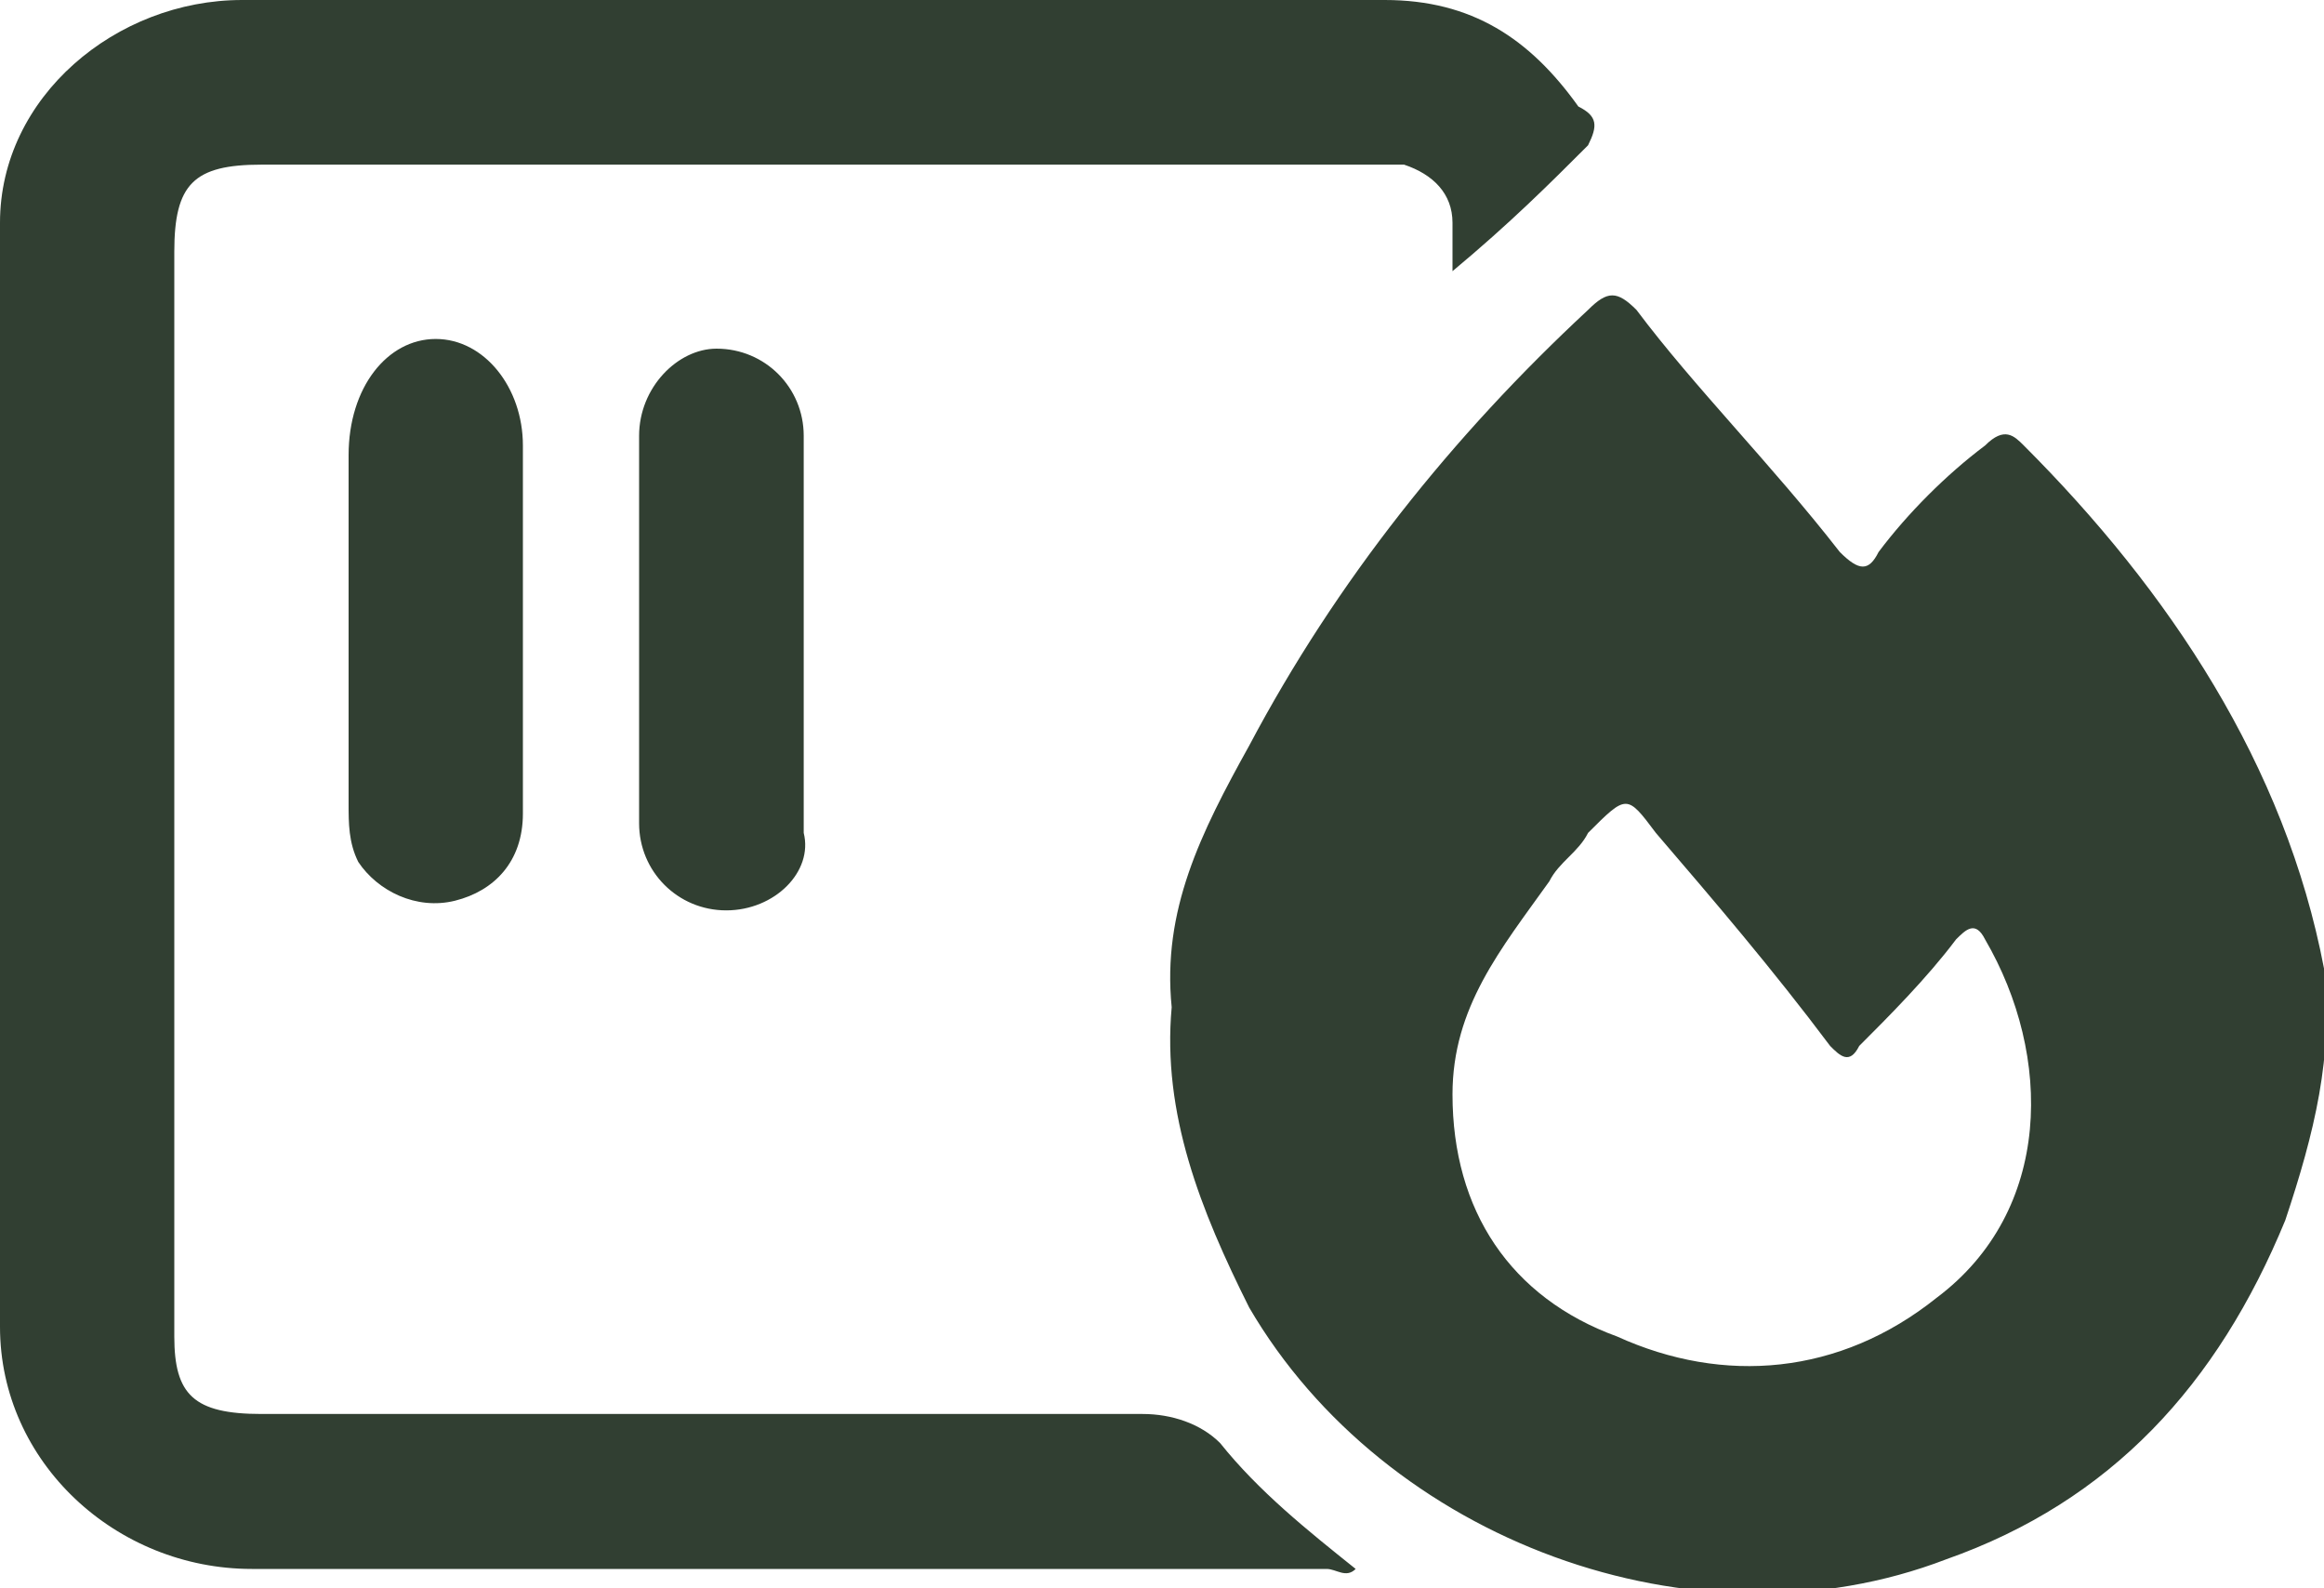
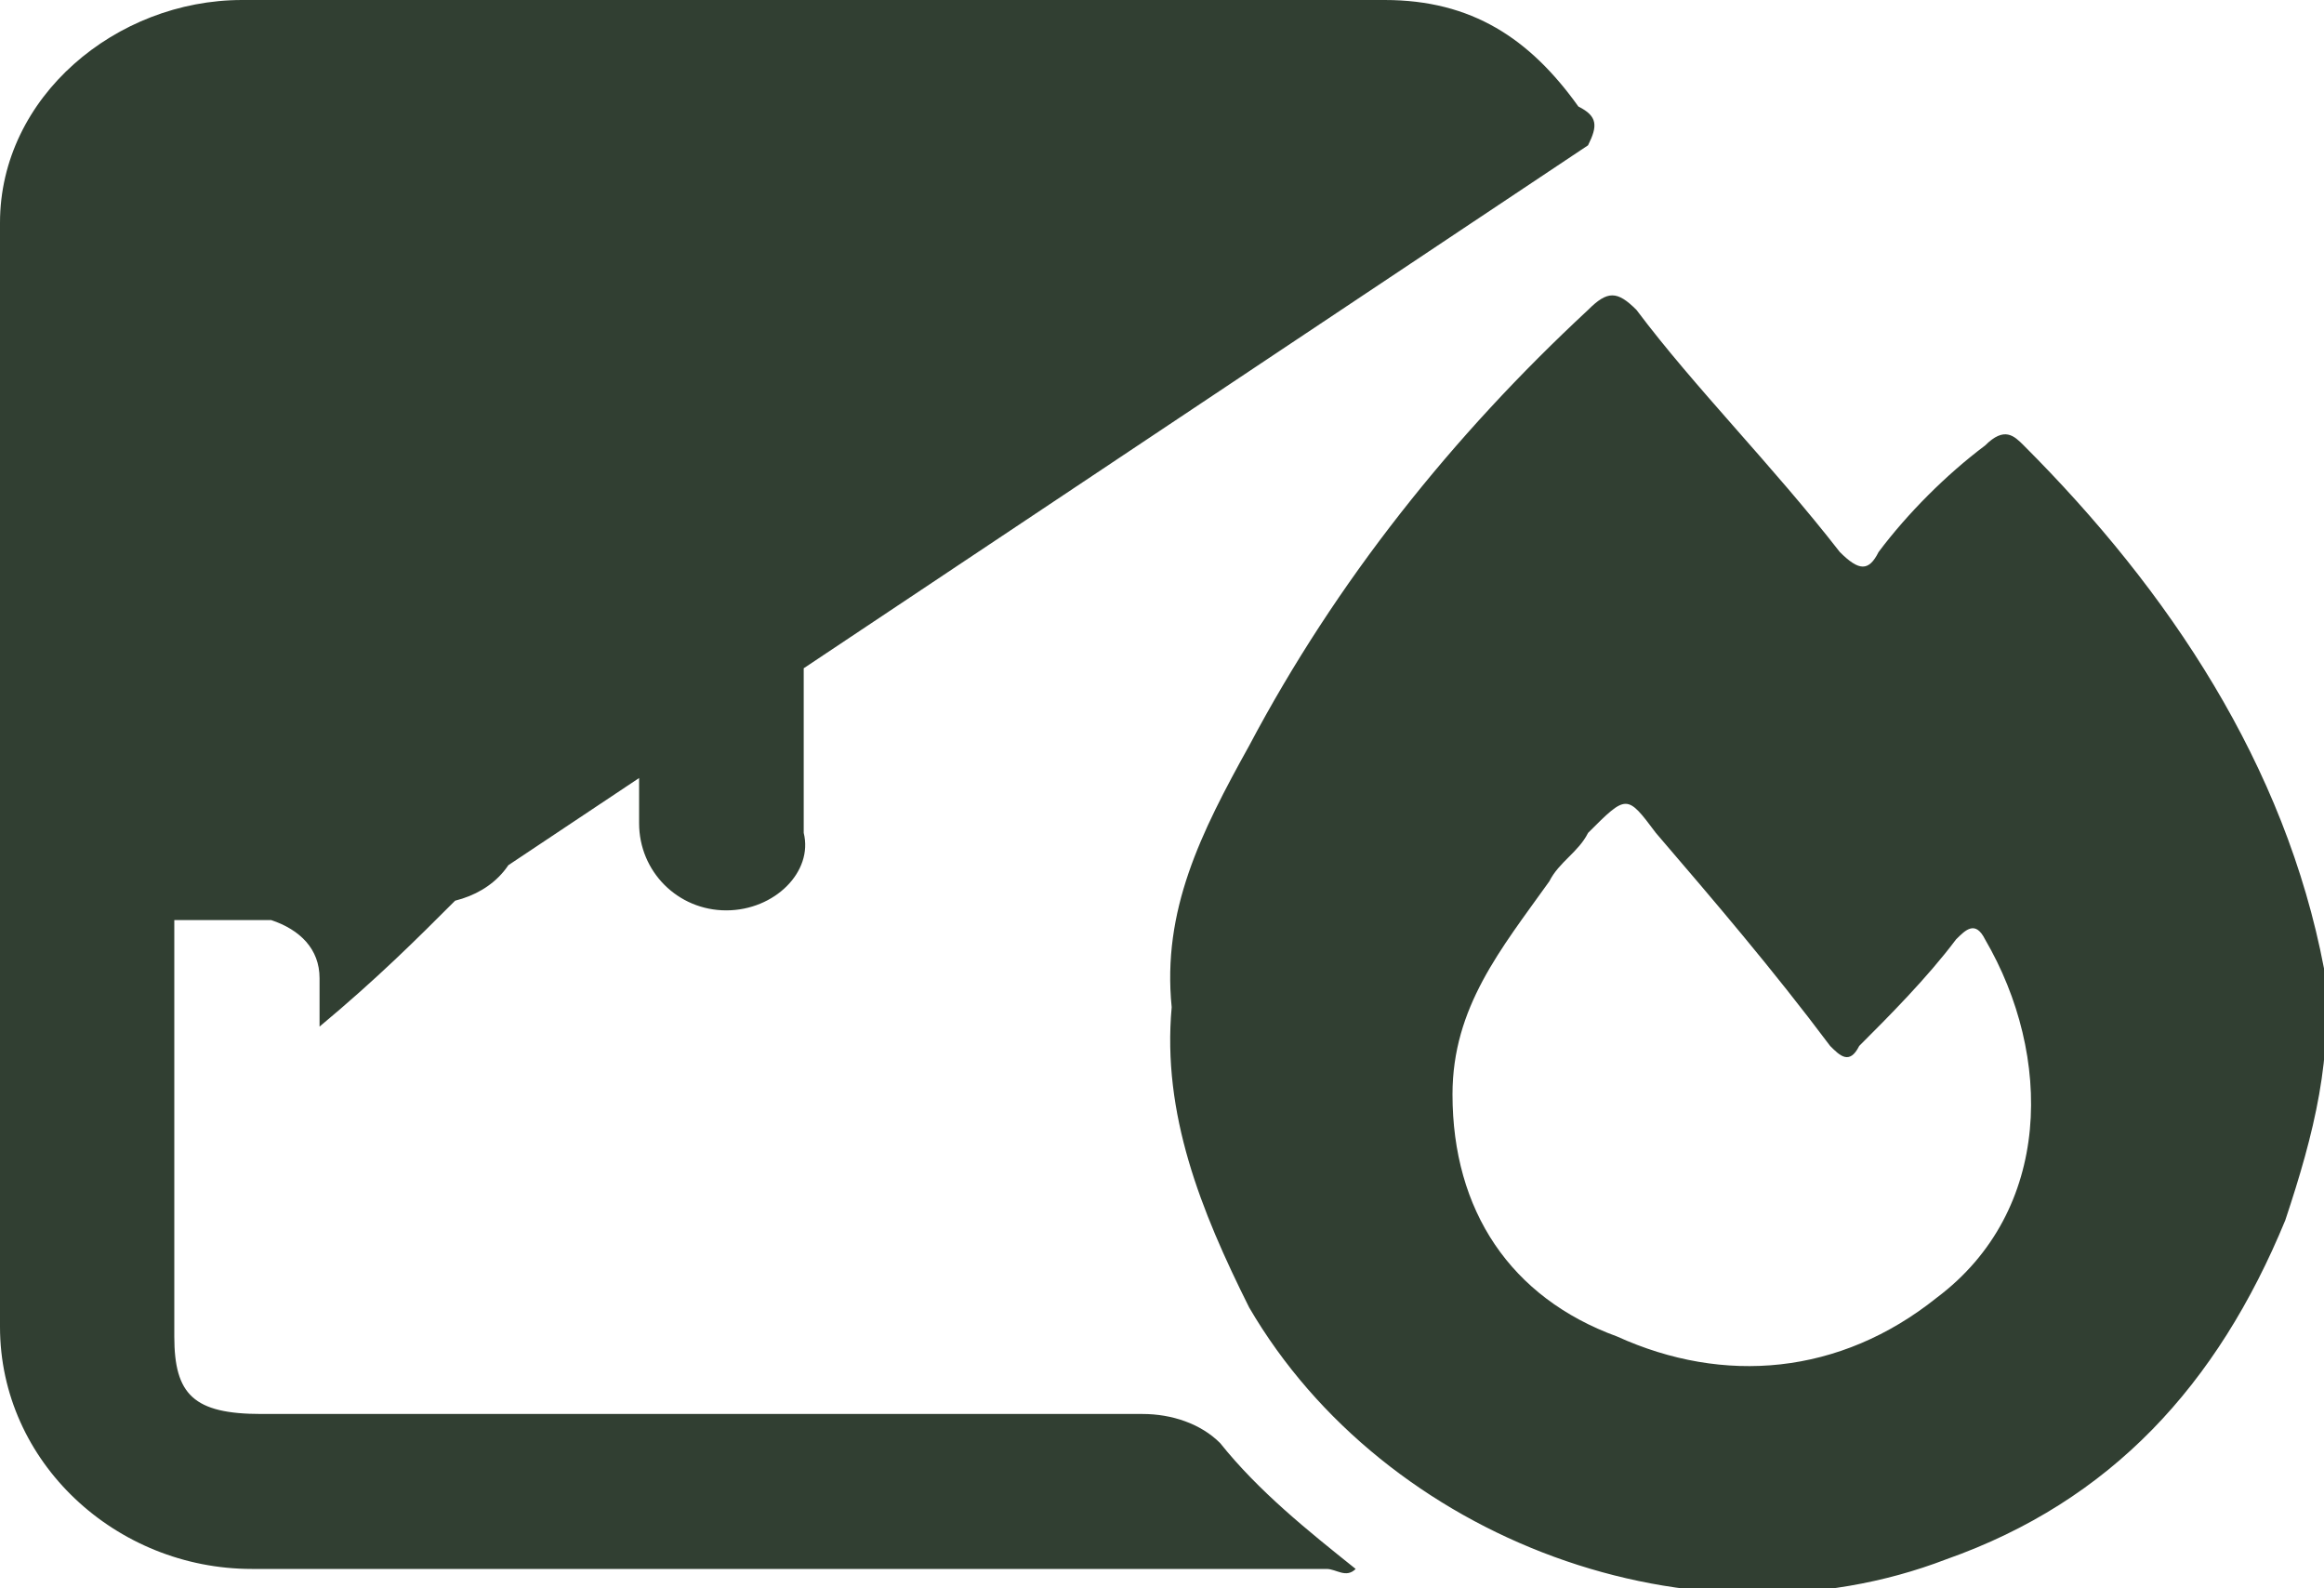
<svg xmlns="http://www.w3.org/2000/svg" version="1.1" id="Layer_1" x="0px" y="0px" viewBox="0 0 24 16.4" style="enable-background:new 0 0 24 16.4;" xml:space="preserve">
  <style type="text/css"> .st0{fill:#313F32;} </style>
-   <path class="st0" d="M7.5,9.4C7,9.4,6.6,9,6.6,8.5c0-0.7,0-1.3,0-2c0-0.7,0-1.3,0-2c0-0.5,0.4-0.9,0.8-0.9c0.5,0,0.9,0.4,0.9,0.9 c0,1.4,0,2.7,0,4.1C8.4,9,8,9.4,7.5,9.4z M4.7,9.3c-0.4,0.1-0.8-0.1-1-0.4C3.6,8.7,3.6,8.5,3.6,8.3c0-1.2,0-2.4,0-3.6c0,0,0,0,0,0 C3.6,4,4,3.5,4.5,3.5C5,3.5,5.4,4,5.4,4.6c0,0.6,0,1.2,0,1.9c0,0.6,0,1.3,0,1.9C5.4,8.9,5.1,9.2,4.7,9.3z M16.4,1.5 c-0.4,0.4-0.8,0.8-1.4,1.3c0-0.2,0-0.4,0-0.5c0-0.3-0.2-0.5-0.5-0.6c-0.2,0-0.3,0-0.5,0c-3.8,0-7.5,0-11.3,0C2,1.7,1.8,1.9,1.8,2.6 c0,3.7,0,7.5,0,11.2c0,0.6,0.2,0.8,0.9,0.8c3,0,6,0,9.1,0c0.3,0,0.6,0.1,0.8,0.3c0.4,0.5,0.9,0.9,1.4,1.3c-0.1,0.1-0.2,0-0.3,0 c-3.7,0-7.4,0-11.1,0c-1.4,0-2.6-1.1-2.6-2.5c0-3.8,0-7.6,0-11.4C0,1,1.2,0,2.5,0c3.9,0,7.9,0,11.8,0c0.9,0,1.5,0.4,2,1.1 C16.5,1.2,16.5,1.3,16.4,1.5z M20.5,9.7c-0.1-0.2-0.2-0.1-0.3,0c-0.3,0.4-0.7,0.8-1,1.1c-0.1,0.2-0.2,0.1-0.3,0 c-0.6-0.8-1.2-1.5-1.8-2.2c-0.3-0.4-0.3-0.4-0.7,0c-0.1,0.2-0.3,0.3-0.4,0.5c-0.5,0.7-1,1.3-1,2.2c0,1.2,0.6,2.1,1.7,2.5 c1.1,0.5,2.3,0.4,3.3-0.4C21.2,12.5,21.2,10.9,20.5,9.7z M23.6,12.6c-0.7,1.7-1.8,2.9-3.5,3.5c-2.6,1-5.8-0.2-7.2-2.6 c-0.5-1-0.9-2-0.8-3.1c-0.1-1,0.3-1.8,0.8-2.7c0.9-1.7,2.1-3.2,3.5-4.5c0.2-0.2,0.3-0.2,0.5,0C17.5,4,18.3,4.8,19,5.7 c0.2,0.2,0.3,0.2,0.4,0c0.3-0.4,0.7-0.8,1.1-1.1c0.2-0.2,0.3-0.1,0.4,0c1.5,1.5,2.7,3.3,3.1,5.4C24.1,10.9,23.9,11.7,23.6,12.6z" />
+   <path class="st0" d="M7.5,9.4C7,9.4,6.6,9,6.6,8.5c0-0.7,0-1.3,0-2c0-0.7,0-1.3,0-2c0-0.5,0.4-0.9,0.8-0.9c0.5,0,0.9,0.4,0.9,0.9 c0,1.4,0,2.7,0,4.1C8.4,9,8,9.4,7.5,9.4z M4.7,9.3c-0.4,0.1-0.8-0.1-1-0.4C3.6,8.7,3.6,8.5,3.6,8.3c0-1.2,0-2.4,0-3.6c0,0,0,0,0,0 C3.6,4,4,3.5,4.5,3.5C5,3.5,5.4,4,5.4,4.6c0,0.6,0,1.2,0,1.9c0,0.6,0,1.3,0,1.9C5.4,8.9,5.1,9.2,4.7,9.3z c-0.4,0.4-0.8,0.8-1.4,1.3c0-0.2,0-0.4,0-0.5c0-0.3-0.2-0.5-0.5-0.6c-0.2,0-0.3,0-0.5,0c-3.8,0-7.5,0-11.3,0C2,1.7,1.8,1.9,1.8,2.6 c0,3.7,0,7.5,0,11.2c0,0.6,0.2,0.8,0.9,0.8c3,0,6,0,9.1,0c0.3,0,0.6,0.1,0.8,0.3c0.4,0.5,0.9,0.9,1.4,1.3c-0.1,0.1-0.2,0-0.3,0 c-3.7,0-7.4,0-11.1,0c-1.4,0-2.6-1.1-2.6-2.5c0-3.8,0-7.6,0-11.4C0,1,1.2,0,2.5,0c3.9,0,7.9,0,11.8,0c0.9,0,1.5,0.4,2,1.1 C16.5,1.2,16.5,1.3,16.4,1.5z M20.5,9.7c-0.1-0.2-0.2-0.1-0.3,0c-0.3,0.4-0.7,0.8-1,1.1c-0.1,0.2-0.2,0.1-0.3,0 c-0.6-0.8-1.2-1.5-1.8-2.2c-0.3-0.4-0.3-0.4-0.7,0c-0.1,0.2-0.3,0.3-0.4,0.5c-0.5,0.7-1,1.3-1,2.2c0,1.2,0.6,2.1,1.7,2.5 c1.1,0.5,2.3,0.4,3.3-0.4C21.2,12.5,21.2,10.9,20.5,9.7z M23.6,12.6c-0.7,1.7-1.8,2.9-3.5,3.5c-2.6,1-5.8-0.2-7.2-2.6 c-0.5-1-0.9-2-0.8-3.1c-0.1-1,0.3-1.8,0.8-2.7c0.9-1.7,2.1-3.2,3.5-4.5c0.2-0.2,0.3-0.2,0.5,0C17.5,4,18.3,4.8,19,5.7 c0.2,0.2,0.3,0.2,0.4,0c0.3-0.4,0.7-0.8,1.1-1.1c0.2-0.2,0.3-0.1,0.4,0c1.5,1.5,2.7,3.3,3.1,5.4C24.1,10.9,23.9,11.7,23.6,12.6z" />
</svg>